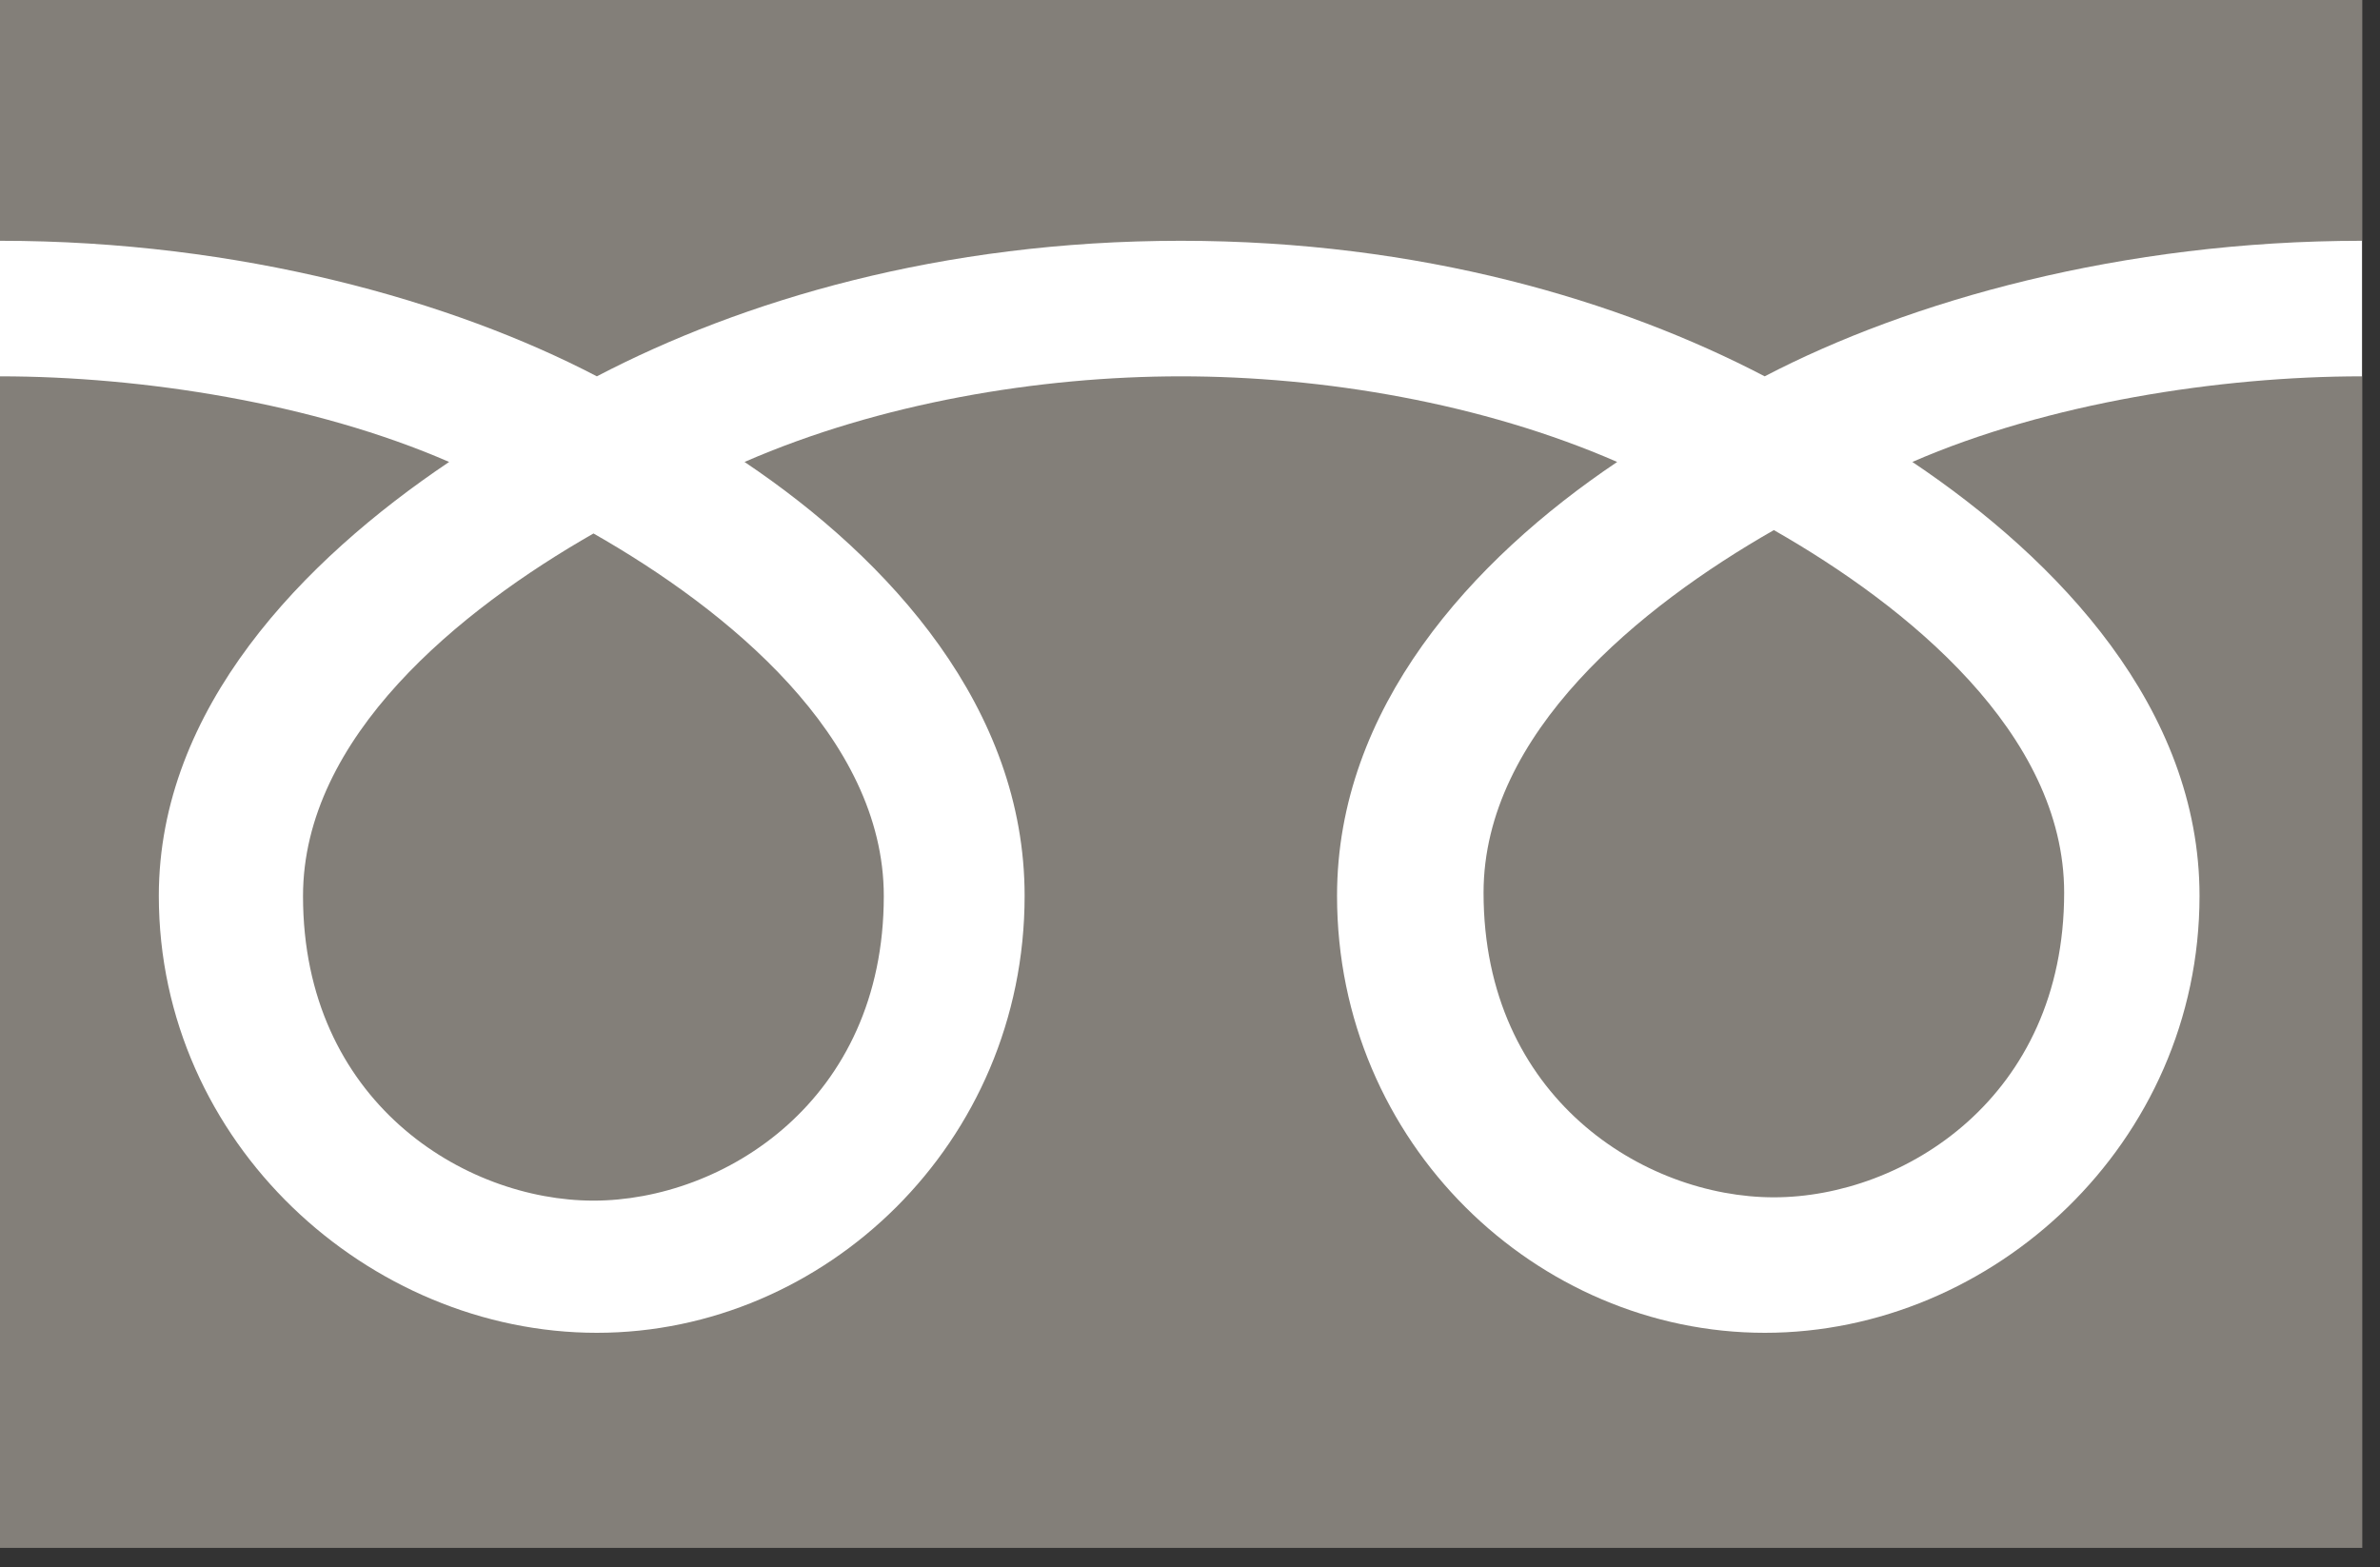
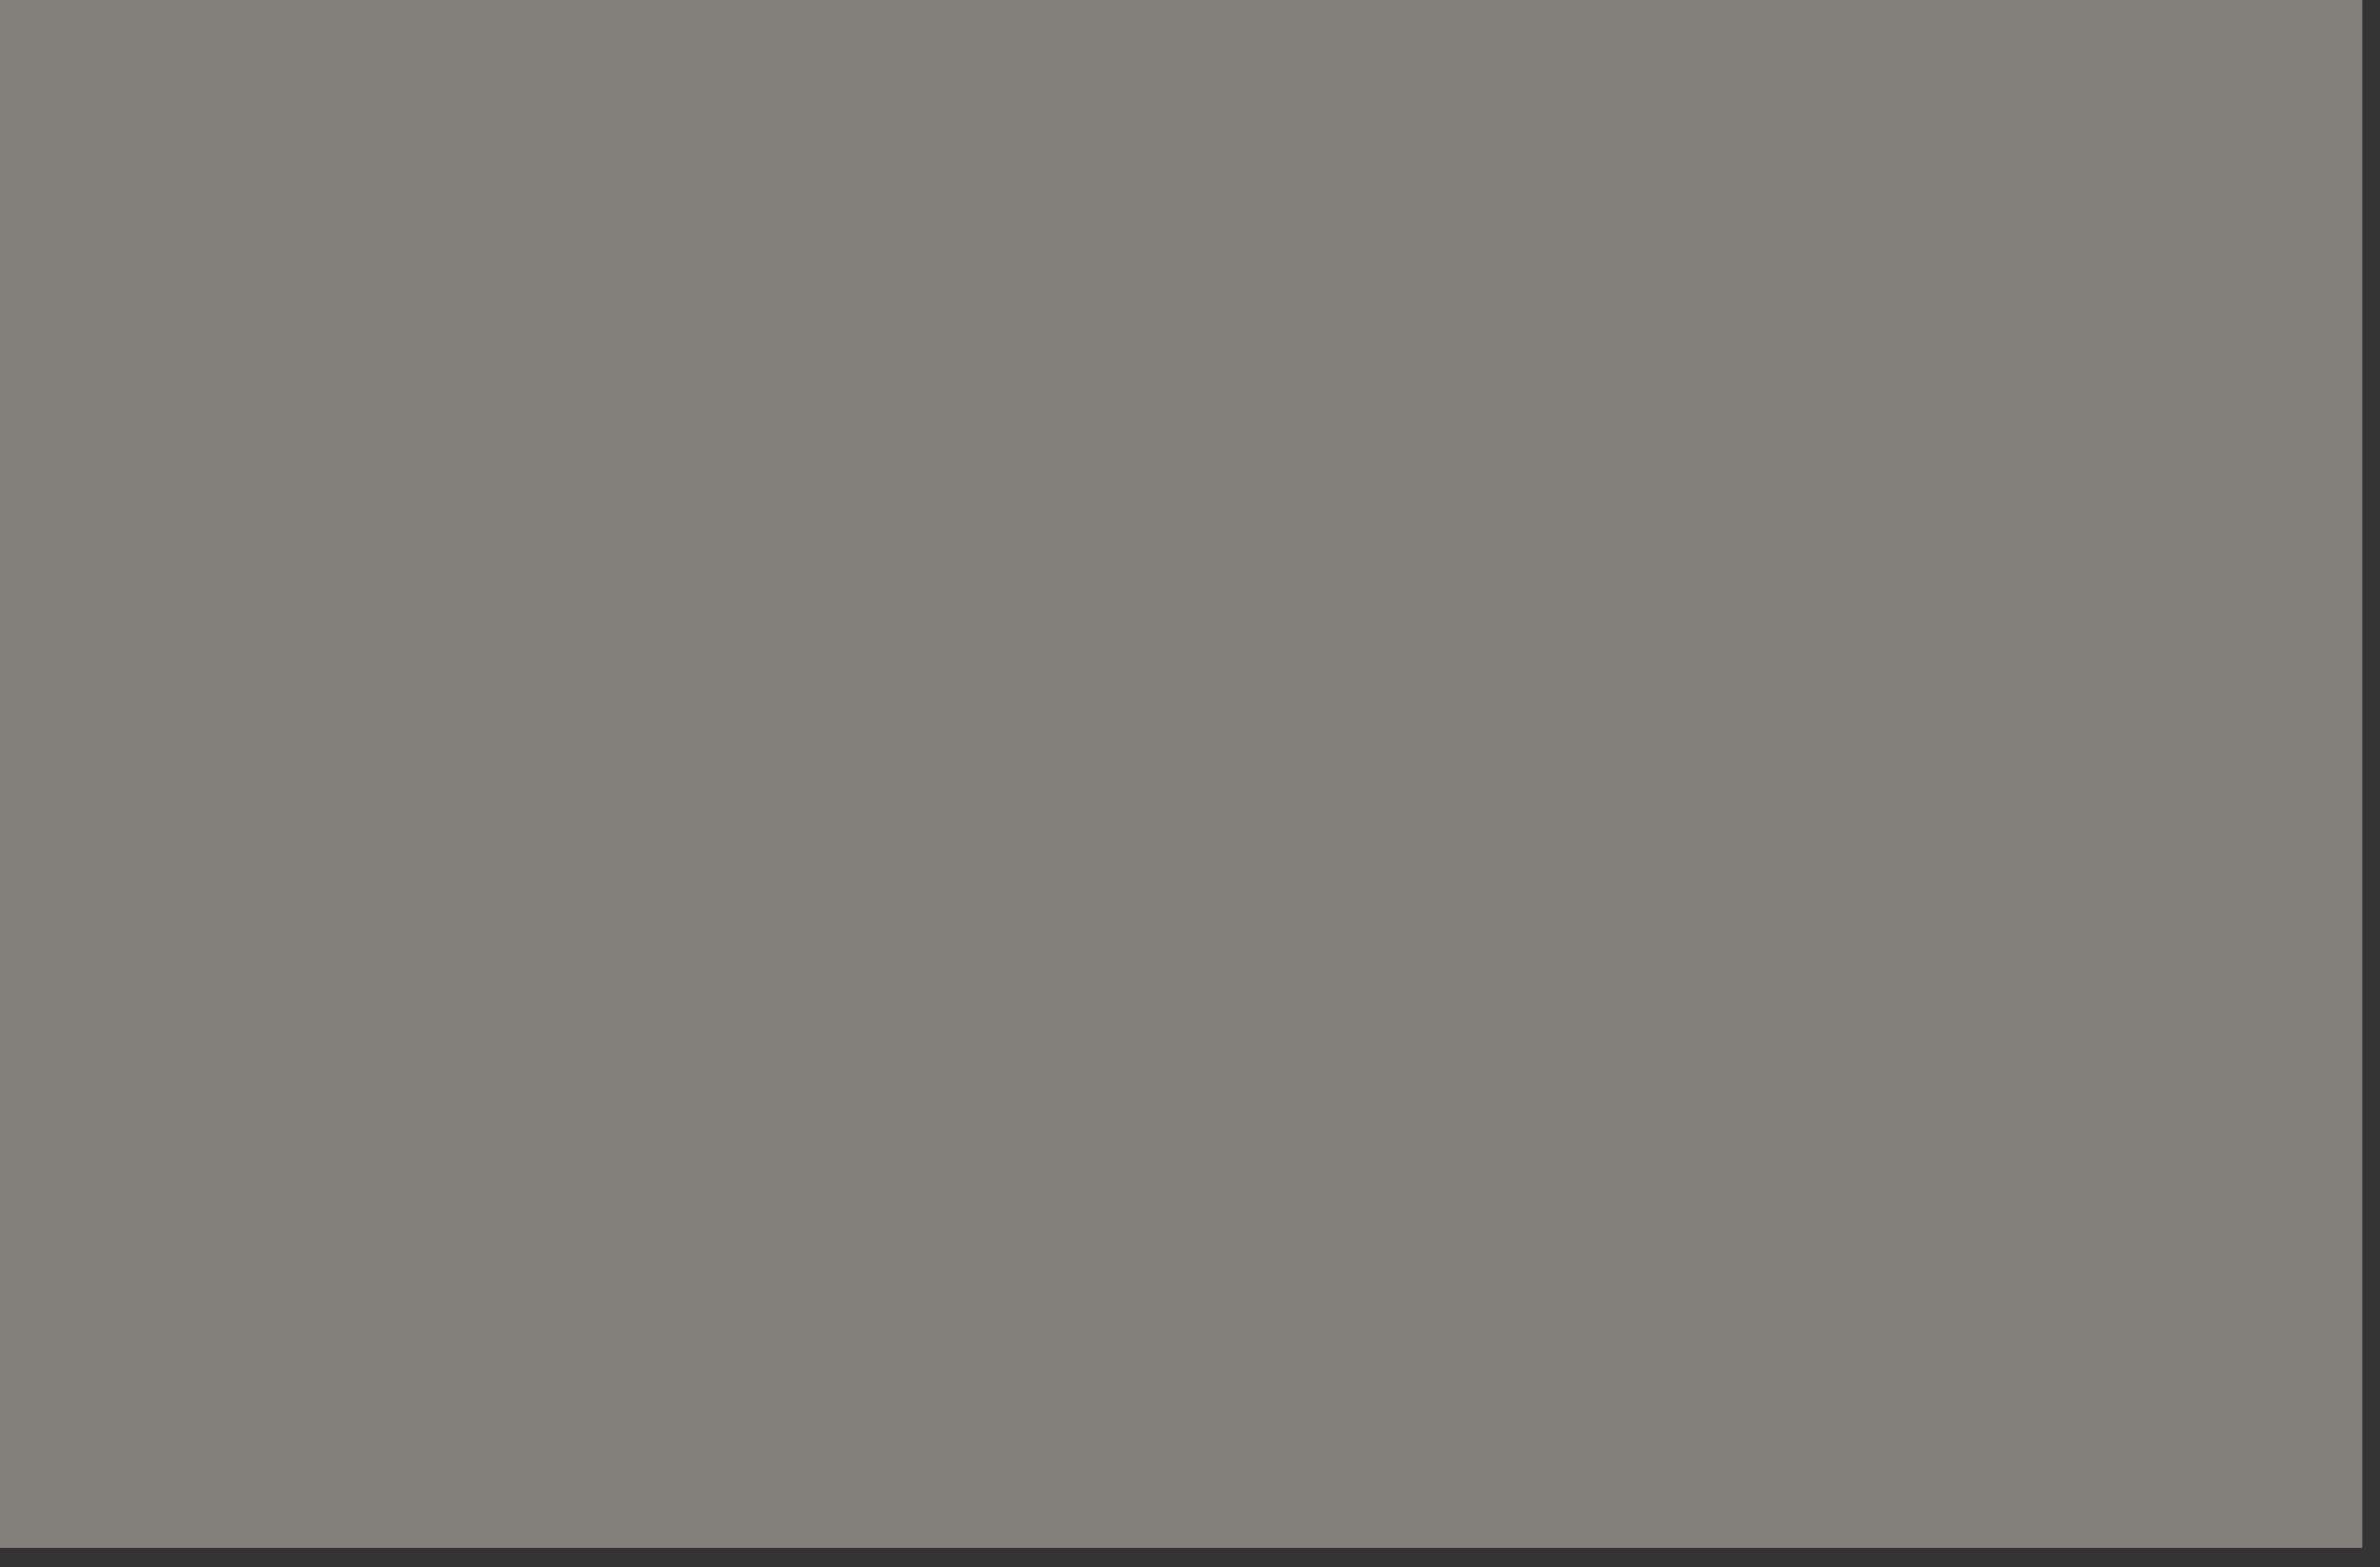
<svg xmlns="http://www.w3.org/2000/svg" width="41" height="27" viewBox="0 0 41 27" fill="none">
  <rect x="0" y="0" width="41" height="27" fill="#333333" stroke="none" />
-   <path d="M40.695 0H0V26.665H40.695V0Z" fill="#837F79" />
-   <path d="M10.224 20.683C7.993 20.683 5.22 18.971 5.22 15.436C5.22 12.692 7.926 10.503 10.224 9.19C12.523 10.499 15.225 12.692 15.225 15.436C15.225 18.971 12.455 20.683 10.224 20.683ZM25.557 15.378C25.557 12.634 28.263 10.442 30.558 9.132C32.856 10.442 35.559 12.634 35.559 15.378C35.559 18.91 32.789 20.626 30.558 20.626C28.327 20.626 25.557 18.914 25.557 15.378ZM40.688 4.148C36.553 4.148 32.89 5.184 30.4 6.483C27.913 5.184 24.476 4.148 20.341 4.148C16.206 4.148 12.769 5.184 10.282 6.483C7.795 5.184 4.135 4.148 0 4.148V6.483C2.443 6.483 5.409 6.943 7.737 7.958C5.223 9.647 2.736 12.204 2.736 15.432C2.736 19.699 6.356 22.96 10.282 22.96C14.207 22.96 17.651 19.699 17.651 15.432C17.651 12.204 15.34 9.647 12.826 7.958C15.154 6.943 17.898 6.483 20.344 6.483C22.791 6.483 25.534 6.943 27.859 7.958C25.345 9.647 23.033 12.204 23.033 15.432C23.033 19.699 26.477 22.96 30.403 22.96C34.329 22.96 37.891 19.699 37.891 15.432C37.891 12.204 35.462 9.647 32.944 7.958C35.273 6.943 38.245 6.483 40.688 6.483V4.148Z" fill="white" />
+   <path d="M40.695 0H0V26.665H40.695V0" fill="#837F79" />
</svg>